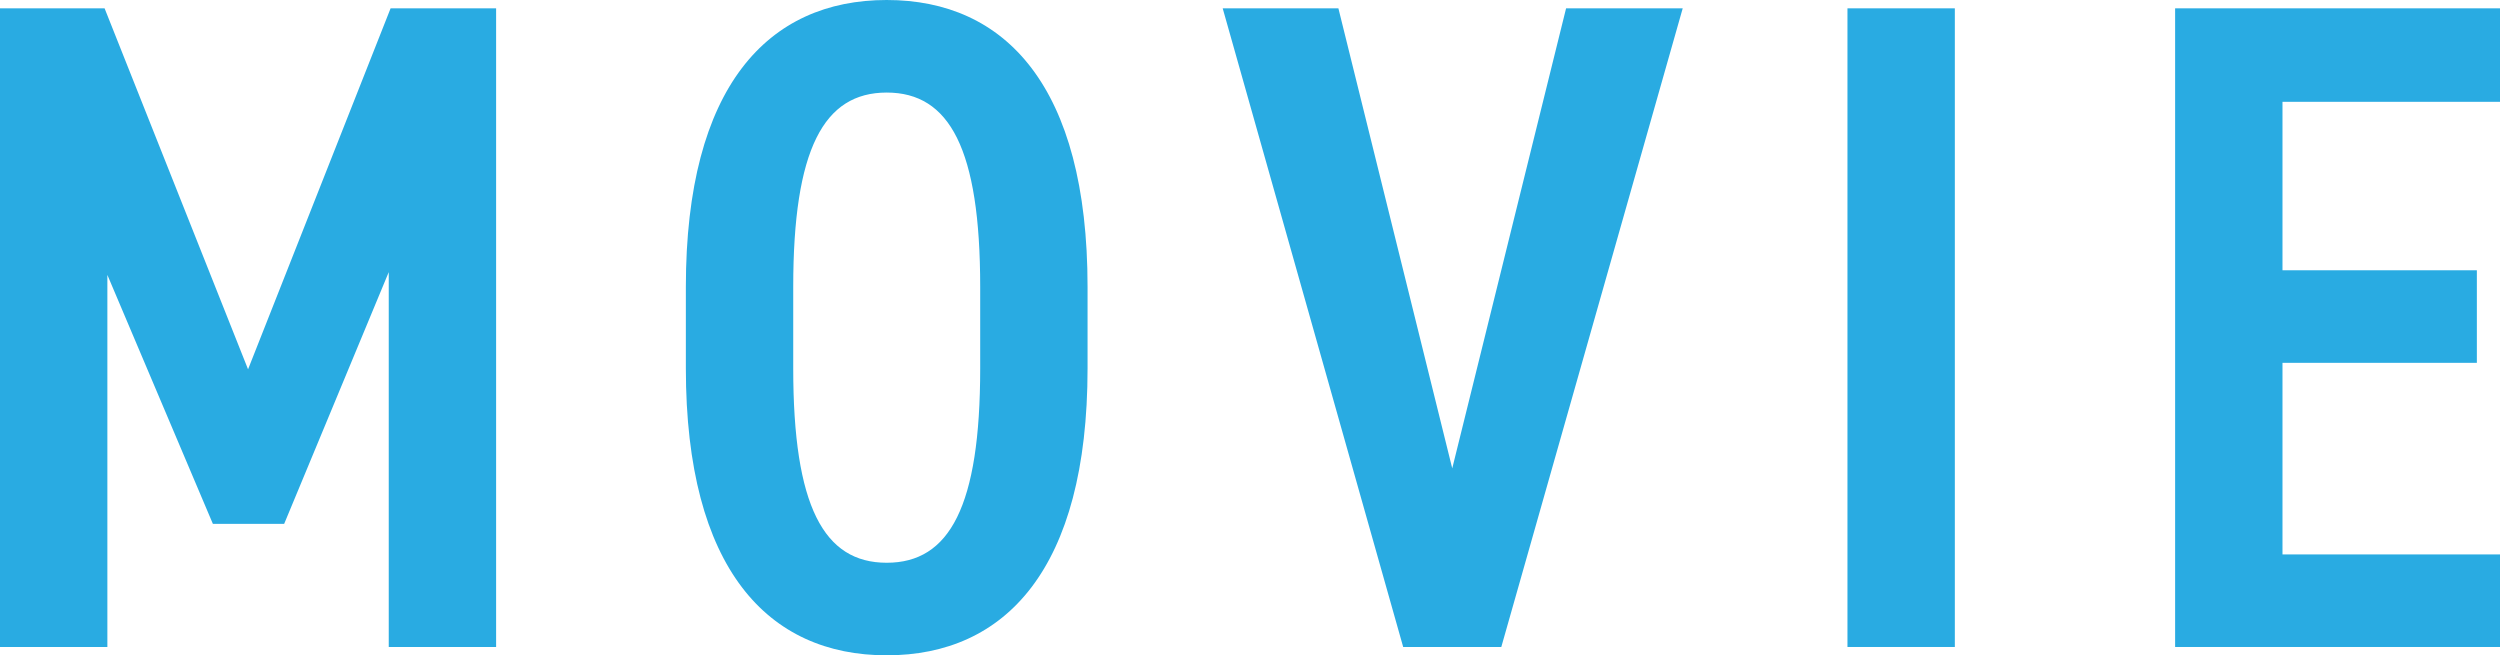
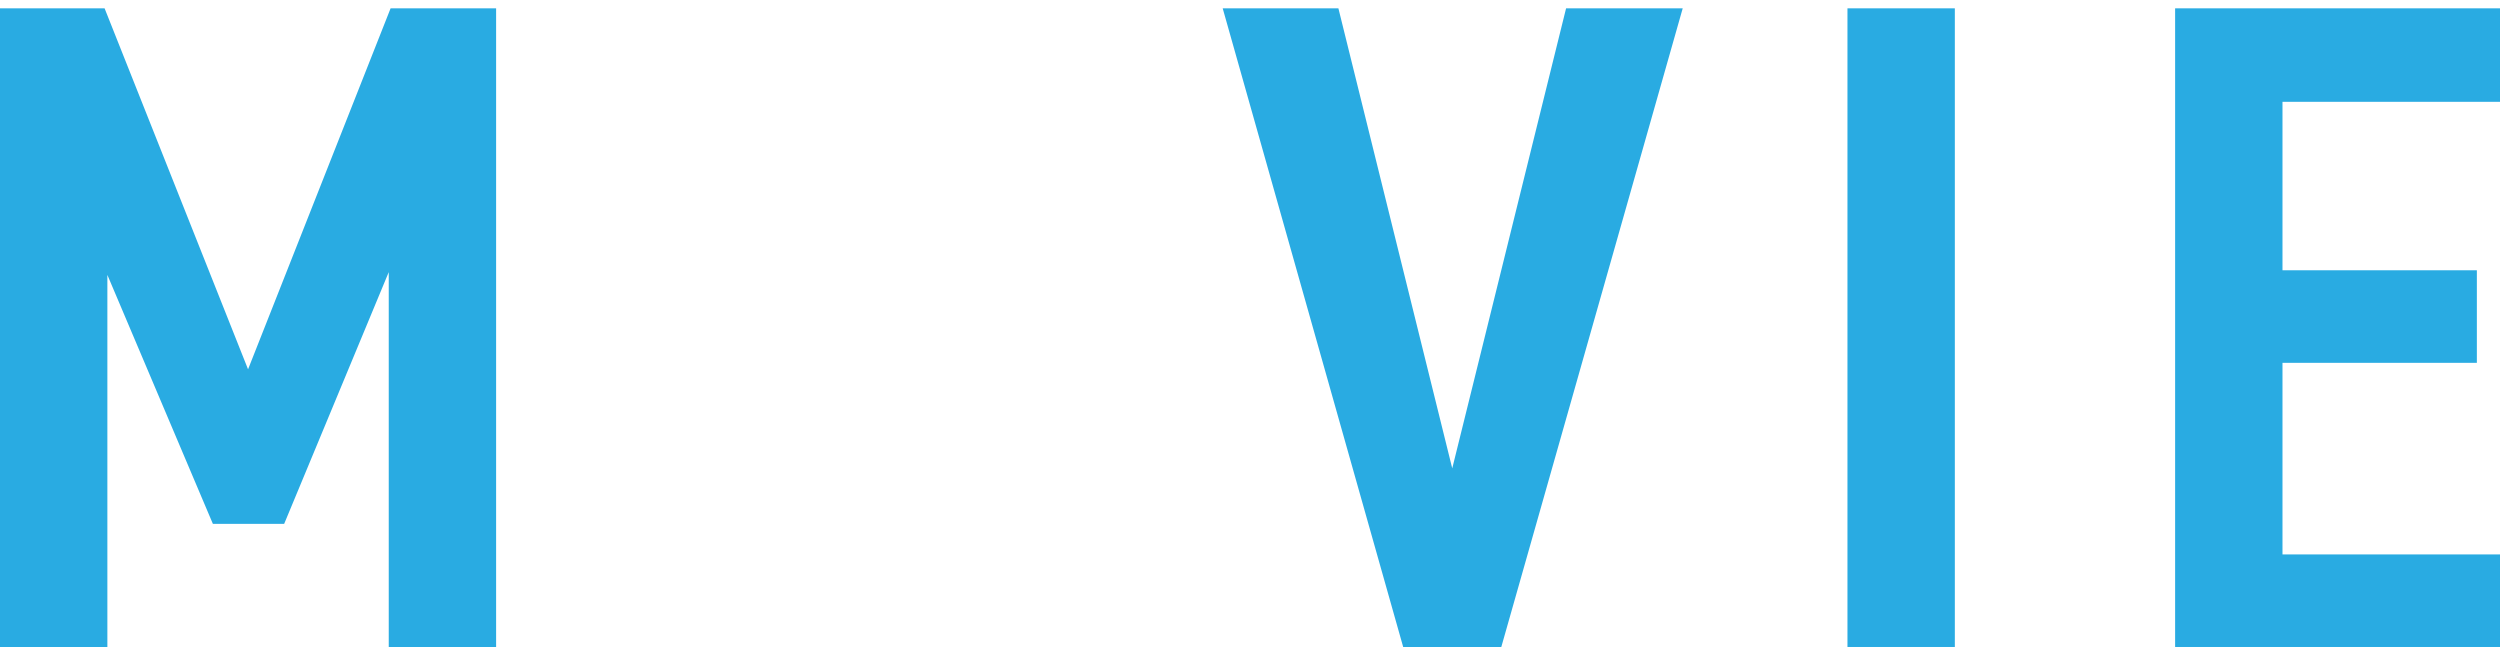
<svg xmlns="http://www.w3.org/2000/svg" id="_レイヤー_2" data-name="レイヤー 2" viewBox="0 0 108.04 28.32">
  <defs>
    <style>
      .cls-1 {
        fill: #29abe2;
      }
    </style>
  </defs>
  <g id="_文字" data-name="文字">
    <g>
      <path class="cls-1" d="M10.72,15.96L16.88.36h4.56v27.6h-4.64V11.76l-4.52,10.88h-3.08l-4.56-10.76v16.08H0V.36h4.52l6.2,15.6Z" />
-       <path class="cls-1" d="M29.64,15.92v-3.52c0-8.68,3.56-12.4,8.68-12.4s8.68,3.72,8.68,12.4v3.52c0,8.68-3.56,12.4-8.68,12.4s-8.68-3.72-8.68-12.4ZM34.28,12.4v3.52c0,5.96,1.32,8.4,4.04,8.4s4.04-2.44,4.04-8.4v-3.52c0-5.96-1.32-8.4-4.04-8.4s-4.04,2.44-4.04,8.4Z" />
-       <path class="cls-1" d="M57.84.36l4.92,19.88L67.68.36h5.04l-7.84,27.6h-4.24L52.84.36h5Z" />
+       <path class="cls-1" d="M57.84.36l4.92,19.88L67.68.36h5.04l-7.84,27.6h-4.24L52.84.36Z" />
      <path class="cls-1" d="M84.48,27.96h-4.64V.36h4.64v27.6Z" />
      <path class="cls-1" d="M108.04.36v4.04h-9.4v7.28h8.4v4h-8.4v8.28h9.4v4h-14.04V.36h14.04Z" />
    </g>
  </g>
</svg>